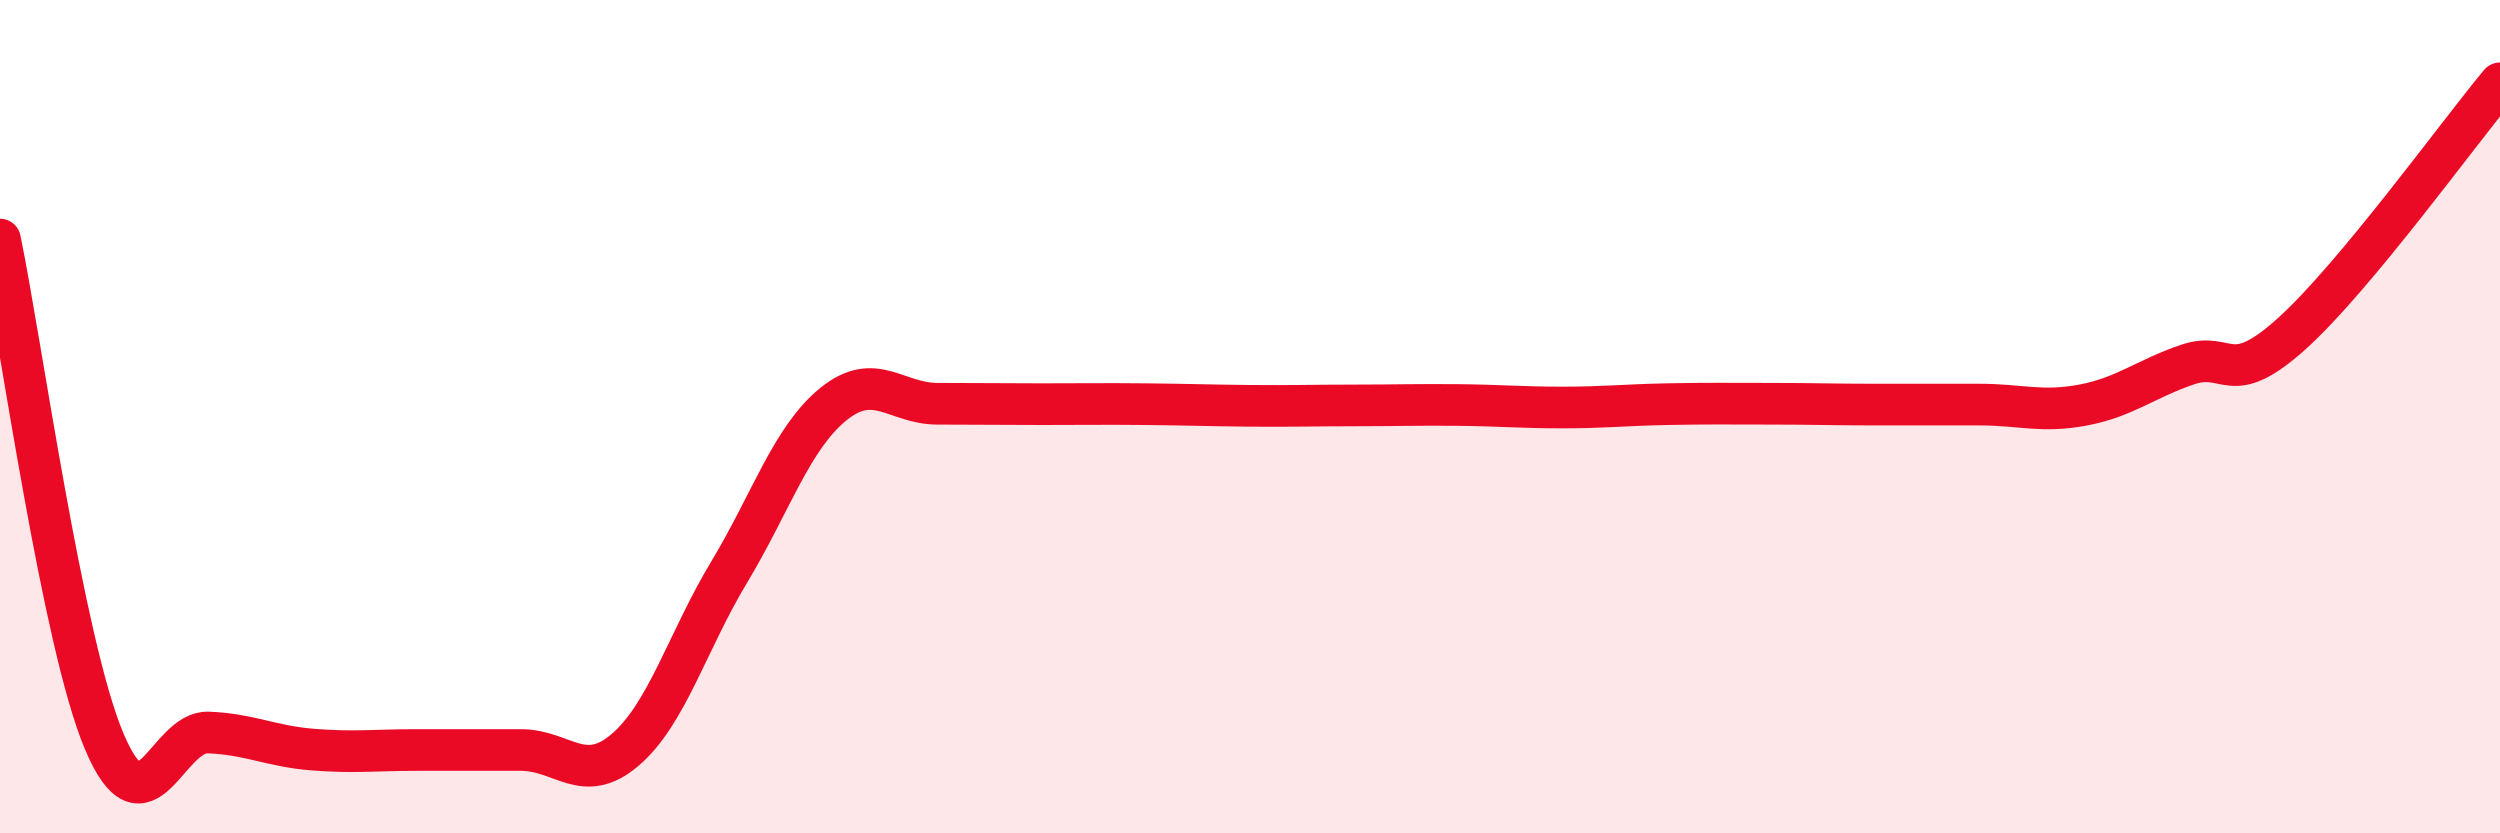
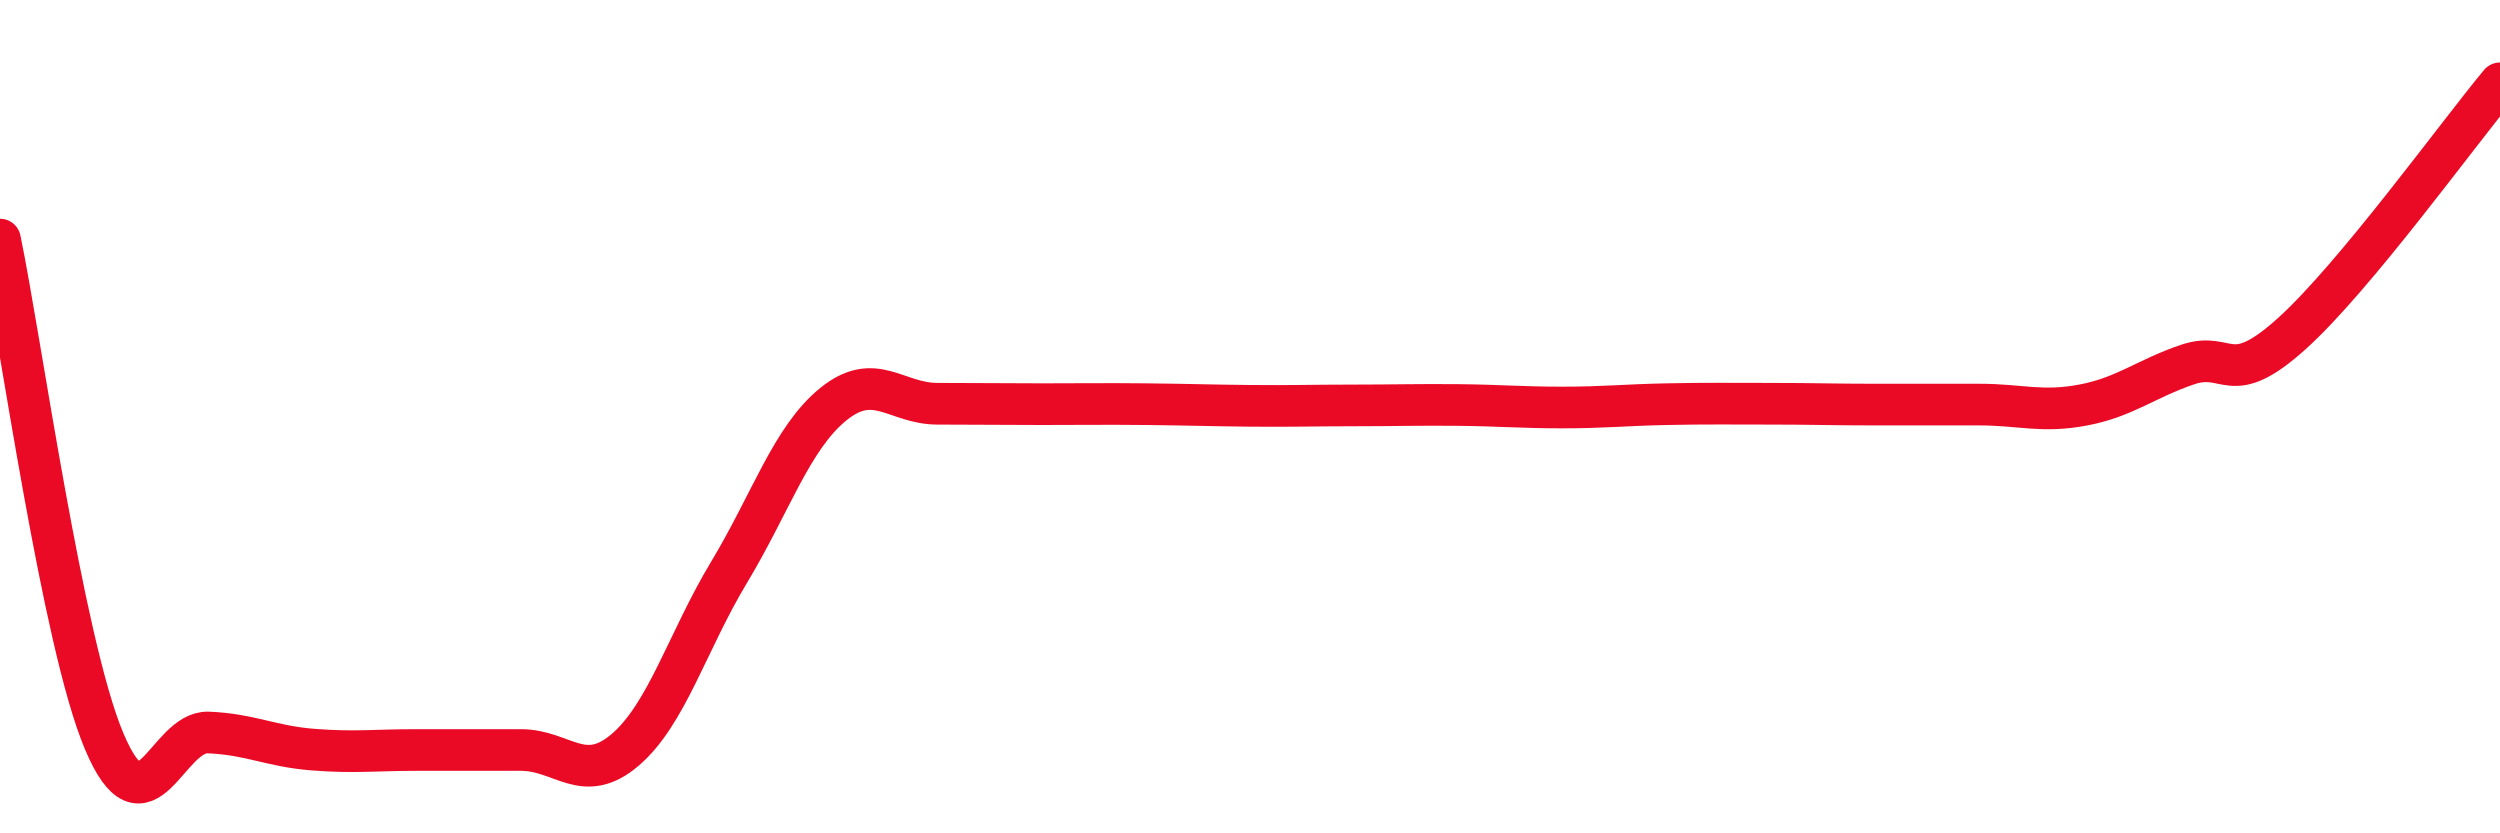
<svg xmlns="http://www.w3.org/2000/svg" width="60" height="20" viewBox="0 0 60 20">
-   <path d="M 0,5.75 C 0.5,8.16 1.5,15.42 2.5,17.79 C 3.5,20.16 4,17.54 5,17.58 C 6,17.62 6.5,17.91 7.5,17.99 C 8.5,18.07 9,18 10,18 C 11,18 11.5,18 12.5,18 C 13.5,18 14,18.85 15,18 C 16,17.15 16.5,15.39 17.5,13.73 C 18.5,12.07 19,10.51 20,9.7 C 21,8.89 21.5,9.69 22.5,9.69 C 23.5,9.69 24,9.7 25,9.7 C 26,9.7 26.5,9.69 27.5,9.7 C 28.5,9.71 29,9.73 30,9.74 C 31,9.75 31.5,9.73 32.5,9.73 C 33.5,9.73 34,9.71 35,9.72 C 36,9.73 36.5,9.78 37.5,9.78 C 38.5,9.78 39,9.72 40,9.7 C 41,9.68 41.5,9.69 42.5,9.69 C 43.5,9.69 44,9.71 45,9.71 C 46,9.71 46.5,9.71 47.5,9.71 C 48.5,9.71 49,9.91 50,9.72 C 51,9.53 51.5,9.09 52.5,8.75 C 53.5,8.41 53.5,9.36 55,8.01 C 56.5,6.66 59,3.2 60,2L60 20L0 20Z" fill="#EB0A25" opacity="0.1" stroke-linecap="round" stroke-linejoin="round" />
  <path d="M 0,5.75 C 0.5,8.16 1.5,15.42 2.5,17.79 C 3.5,20.16 4,17.54 5,17.58 C 6,17.62 6.5,17.91 7.5,17.99 C 8.5,18.07 9,18 10,18 C 11,18 11.5,18 12.5,18 C 13.5,18 14,18.85 15,18 C 16,17.15 16.5,15.39 17.5,13.73 C 18.5,12.07 19,10.51 20,9.7 C 21,8.89 21.5,9.69 22.5,9.69 C 23.5,9.69 24,9.7 25,9.7 C 26,9.7 26.5,9.69 27.5,9.7 C 28.5,9.71 29,9.73 30,9.74 C 31,9.75 31.5,9.73 32.5,9.73 C 33.5,9.73 34,9.71 35,9.72 C 36,9.73 36.5,9.78 37.5,9.78 C 38.5,9.78 39,9.72 40,9.7 C 41,9.68 41.5,9.69 42.5,9.69 C 43.5,9.69 44,9.71 45,9.71 C 46,9.71 46.5,9.71 47.5,9.71 C 48.5,9.71 49,9.91 50,9.72 C 51,9.53 51.5,9.09 52.5,8.75 C 53.5,8.41 53.5,9.36 55,8.01 C 56.5,6.66 59,3.2 60,2" stroke="#EB0A25" stroke-width="1" fill="none" stroke-linecap="round" stroke-linejoin="round" />
</svg>